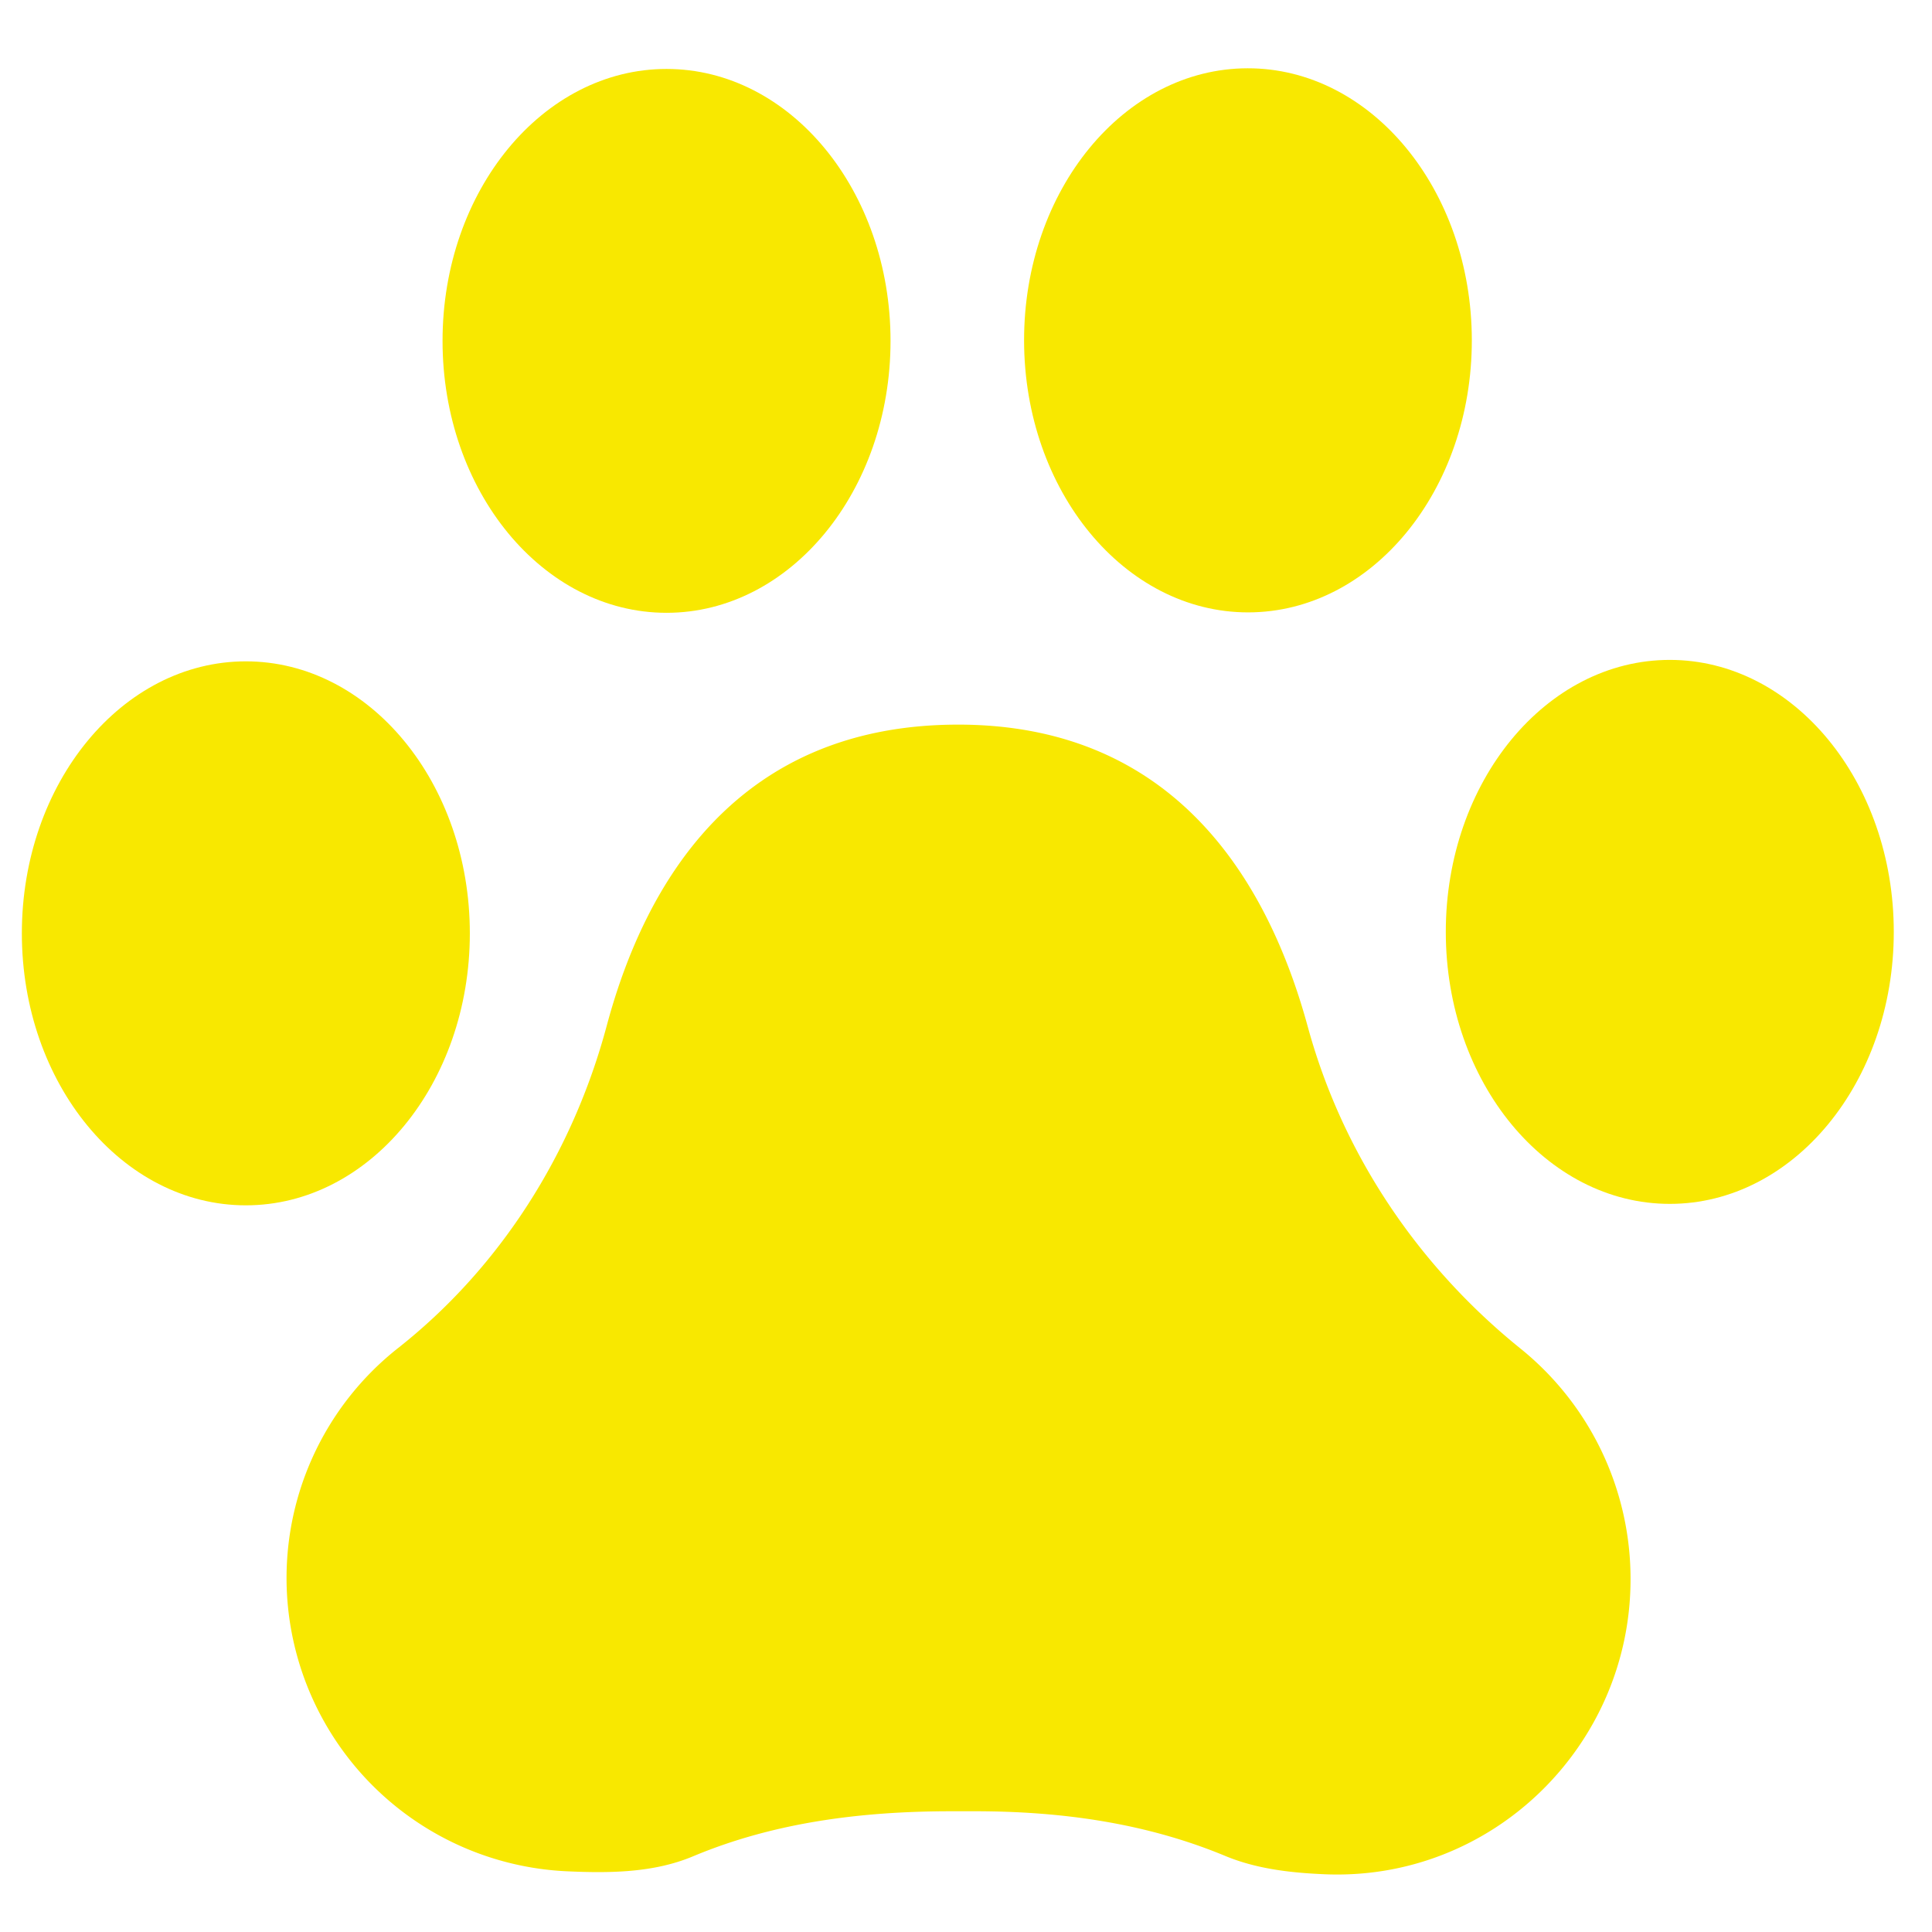
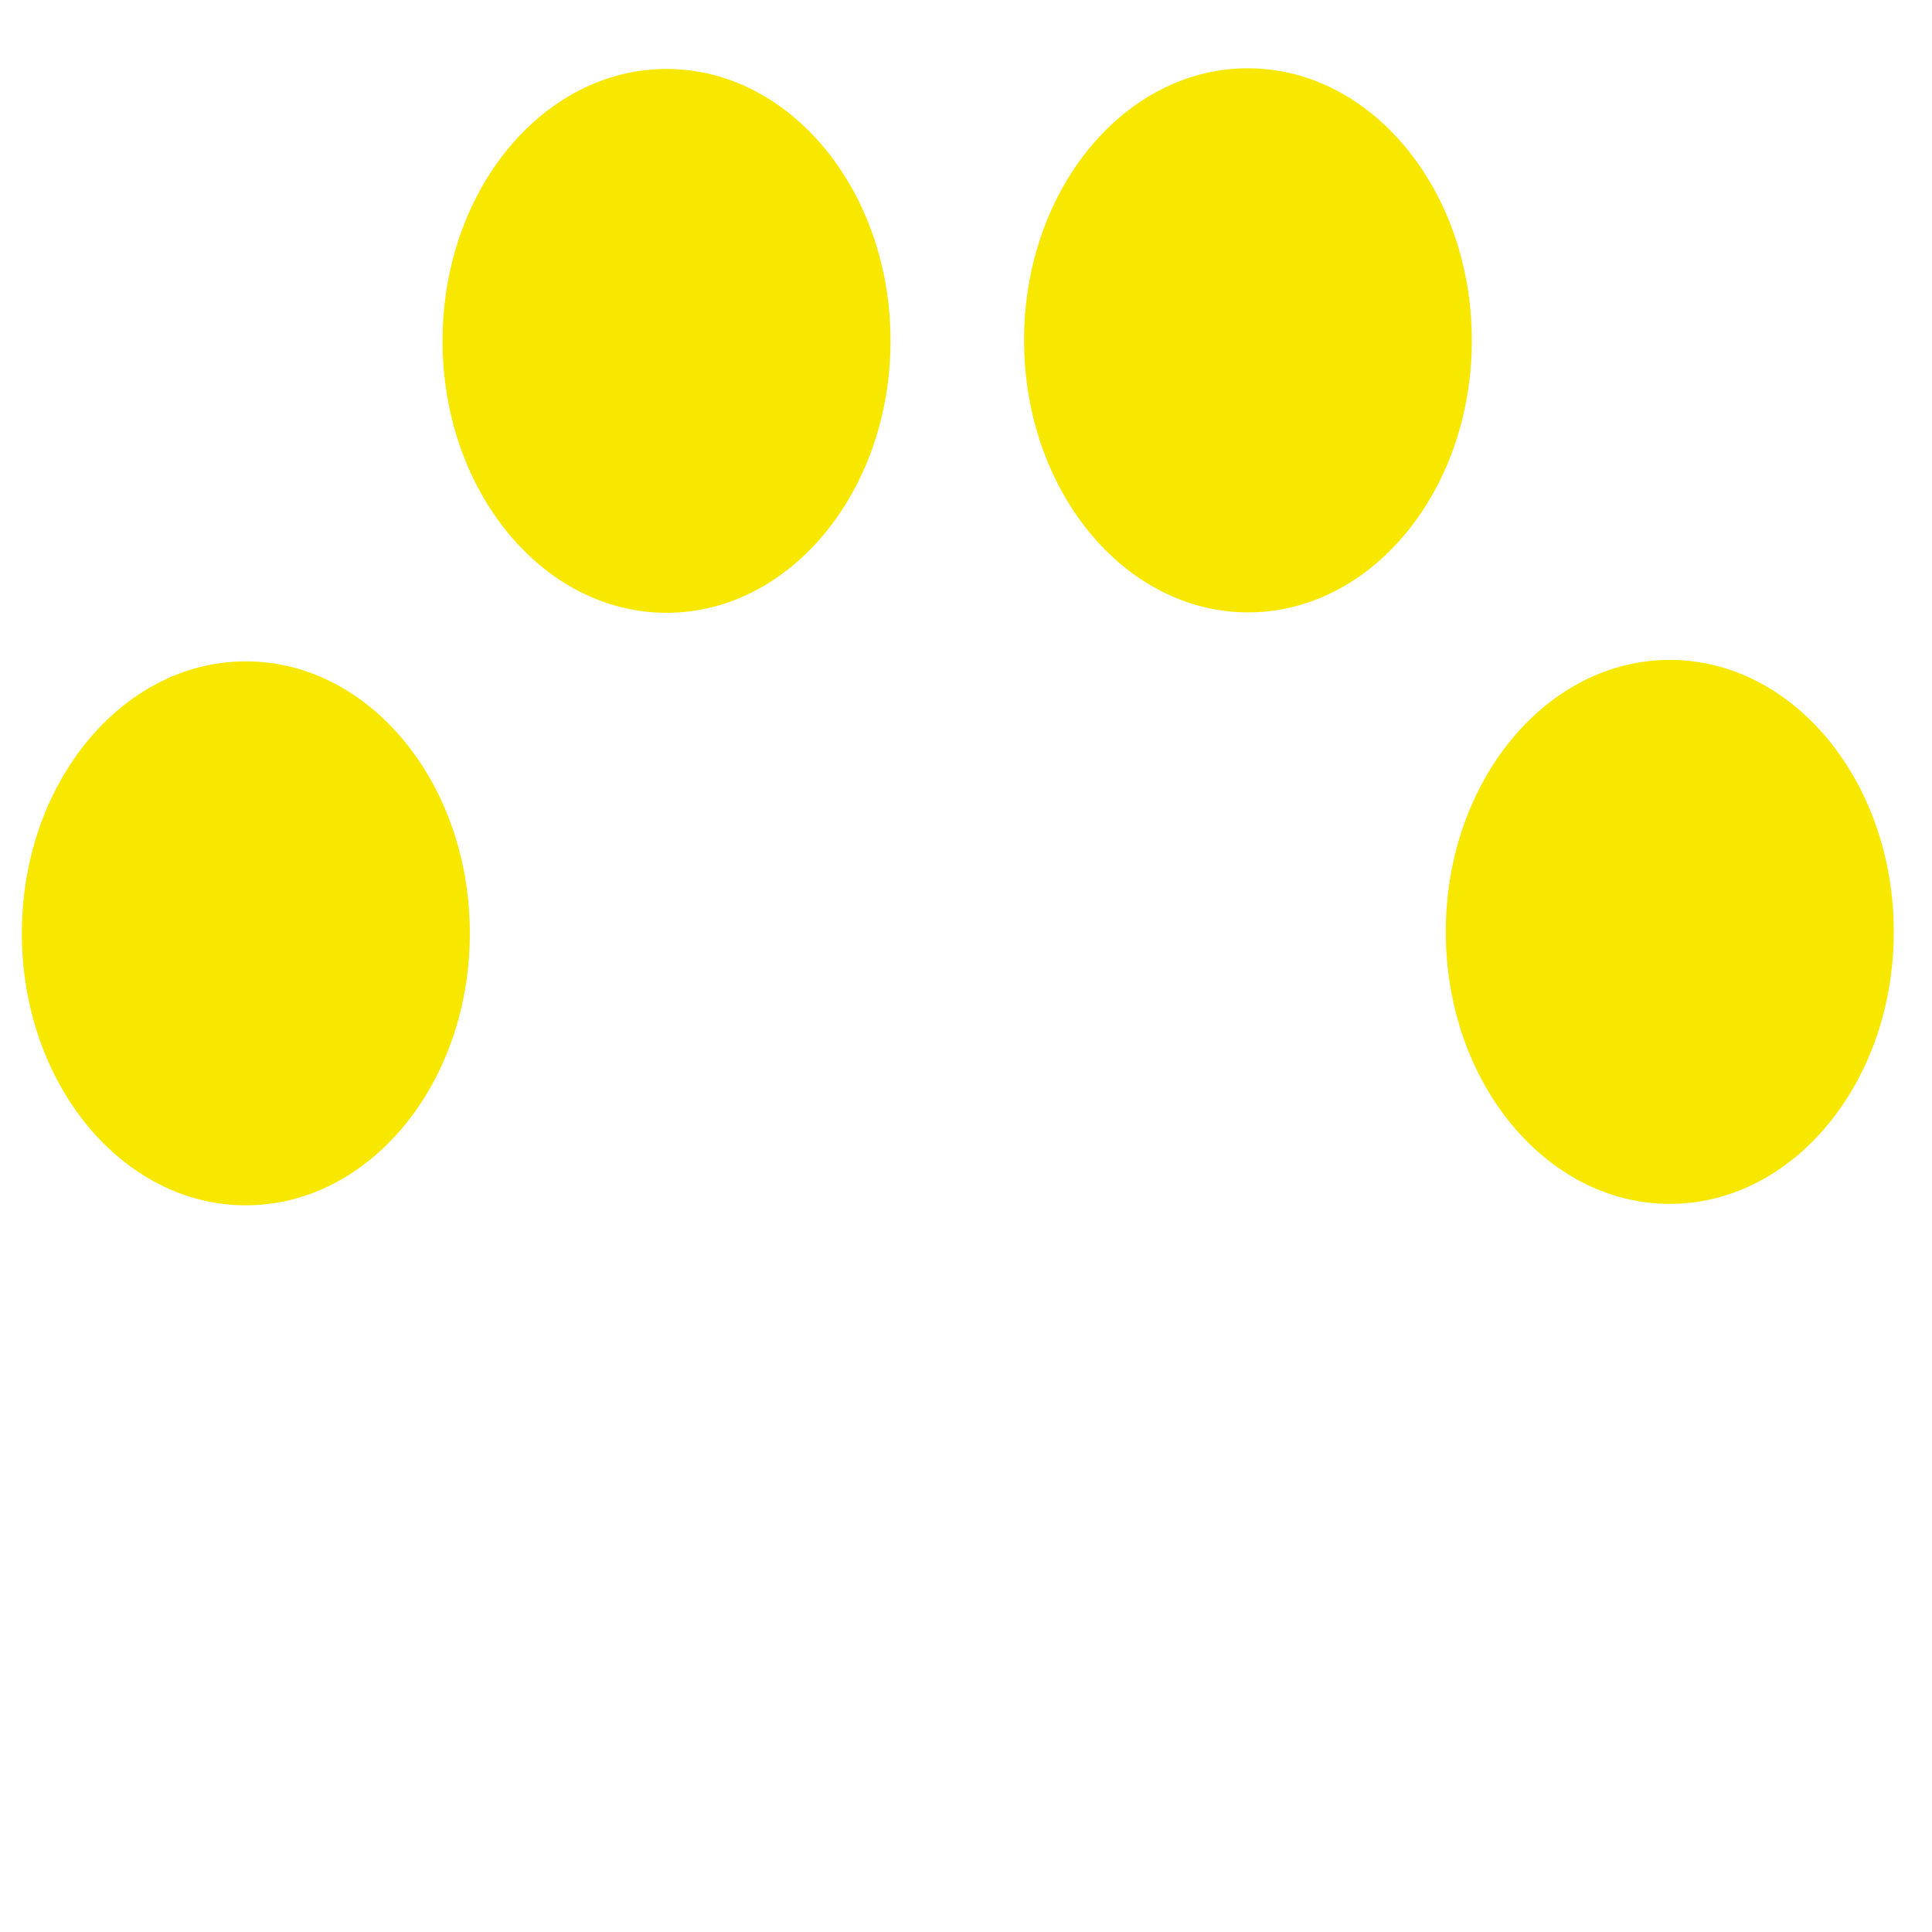
<svg xmlns="http://www.w3.org/2000/svg" xml:space="preserve" width="32" height="32">
  <g fill="#F8E800">
-     <path d="M25.192 22.343c-1.703-1.371-2.955-3.228-3.531-5.337-.665-2.437-2.218-5.009-5.8-5.004-3.621.005-5.166 2.568-5.815 5-.563 2.092-1.75 3.982-3.45 5.324a4.85 4.85 0 0 0-1.844 4.05 4.867 4.867 0 0 0 4.629 4.618c.747.035 1.458.021 2.099-.248 1.356-.568 2.81-.746 4.282-.746h.384c1.429 0 2.833.193 4.152.742.506.209 1.056.276 1.629.301 2.787.125 5.082-2.131 5.08-4.889a4.9 4.9 0 0 0-1.815-3.811" />
    <ellipse cx="4.072" cy="15.459" rx="3.71" ry="4.505" />
    <ellipse cx="11.04" cy="5.646" rx="3.71" ry="4.504" />
    <ellipse cx="27.657" cy="15.435" rx="3.71" ry="4.505" />
    <ellipse cx="20.67" cy="5.637" rx="4.506" ry="3.708" transform="rotate(89.931 20.67 5.637)" />
  </g>
</svg>